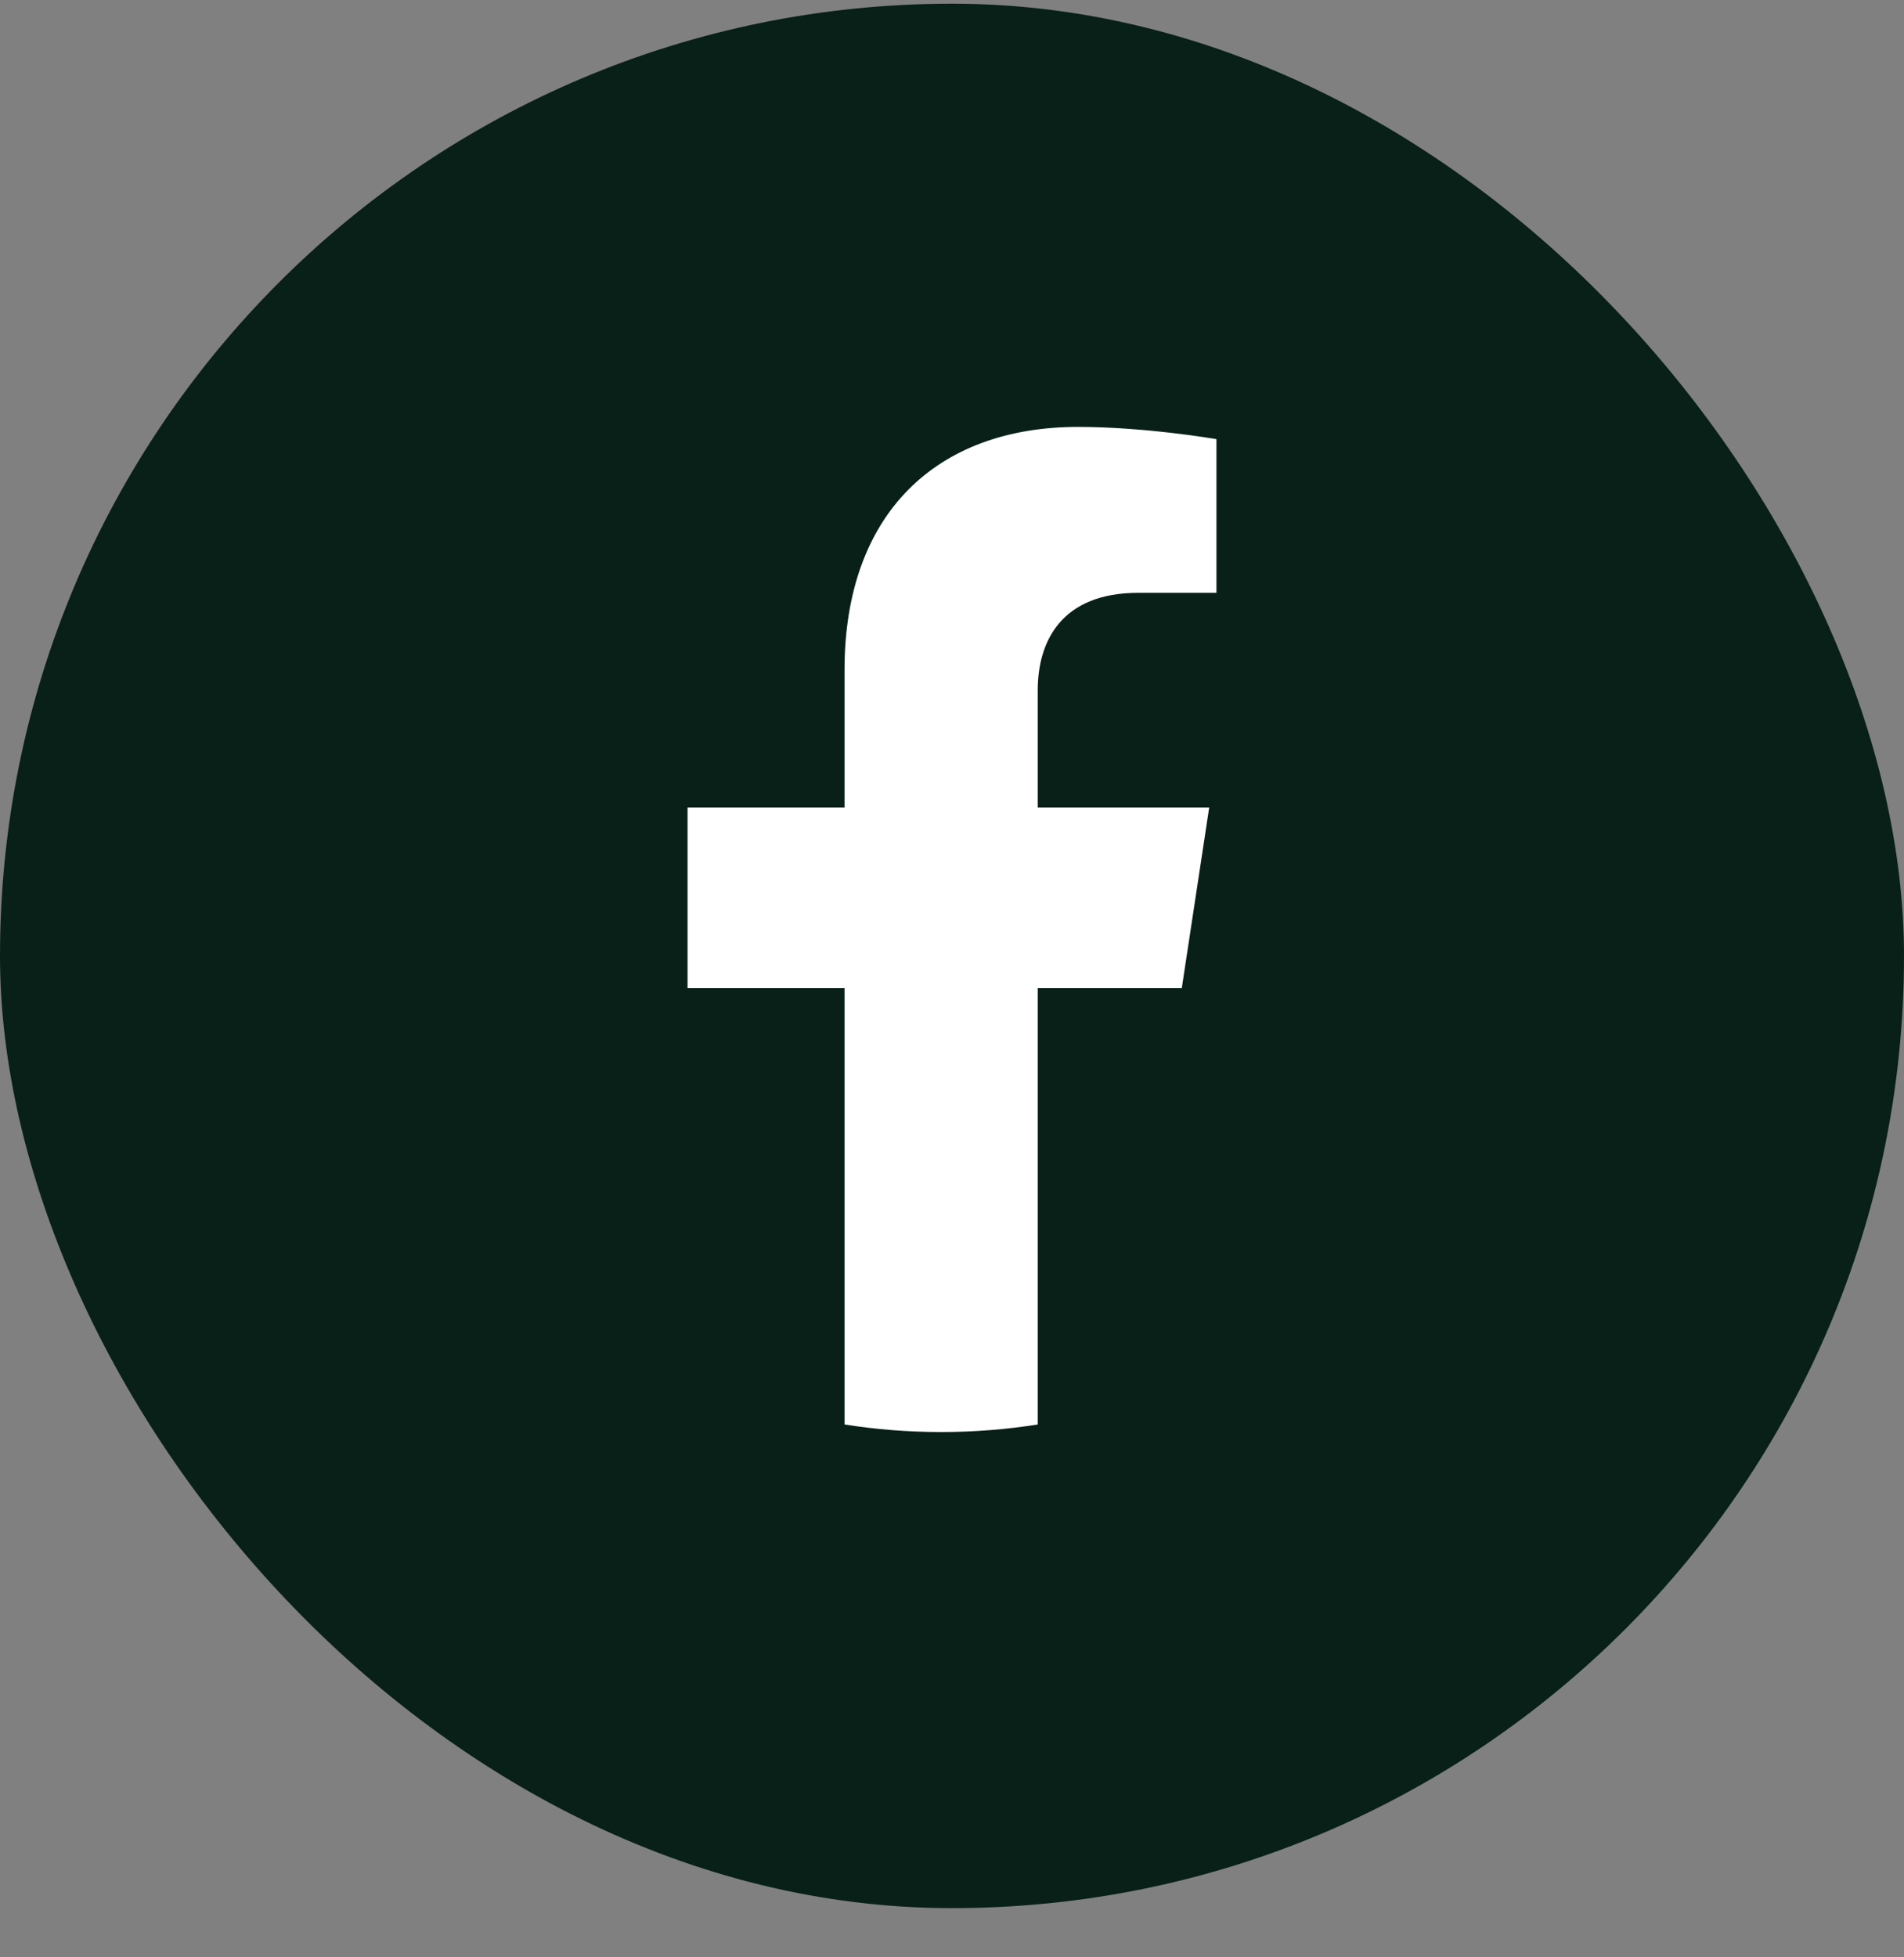
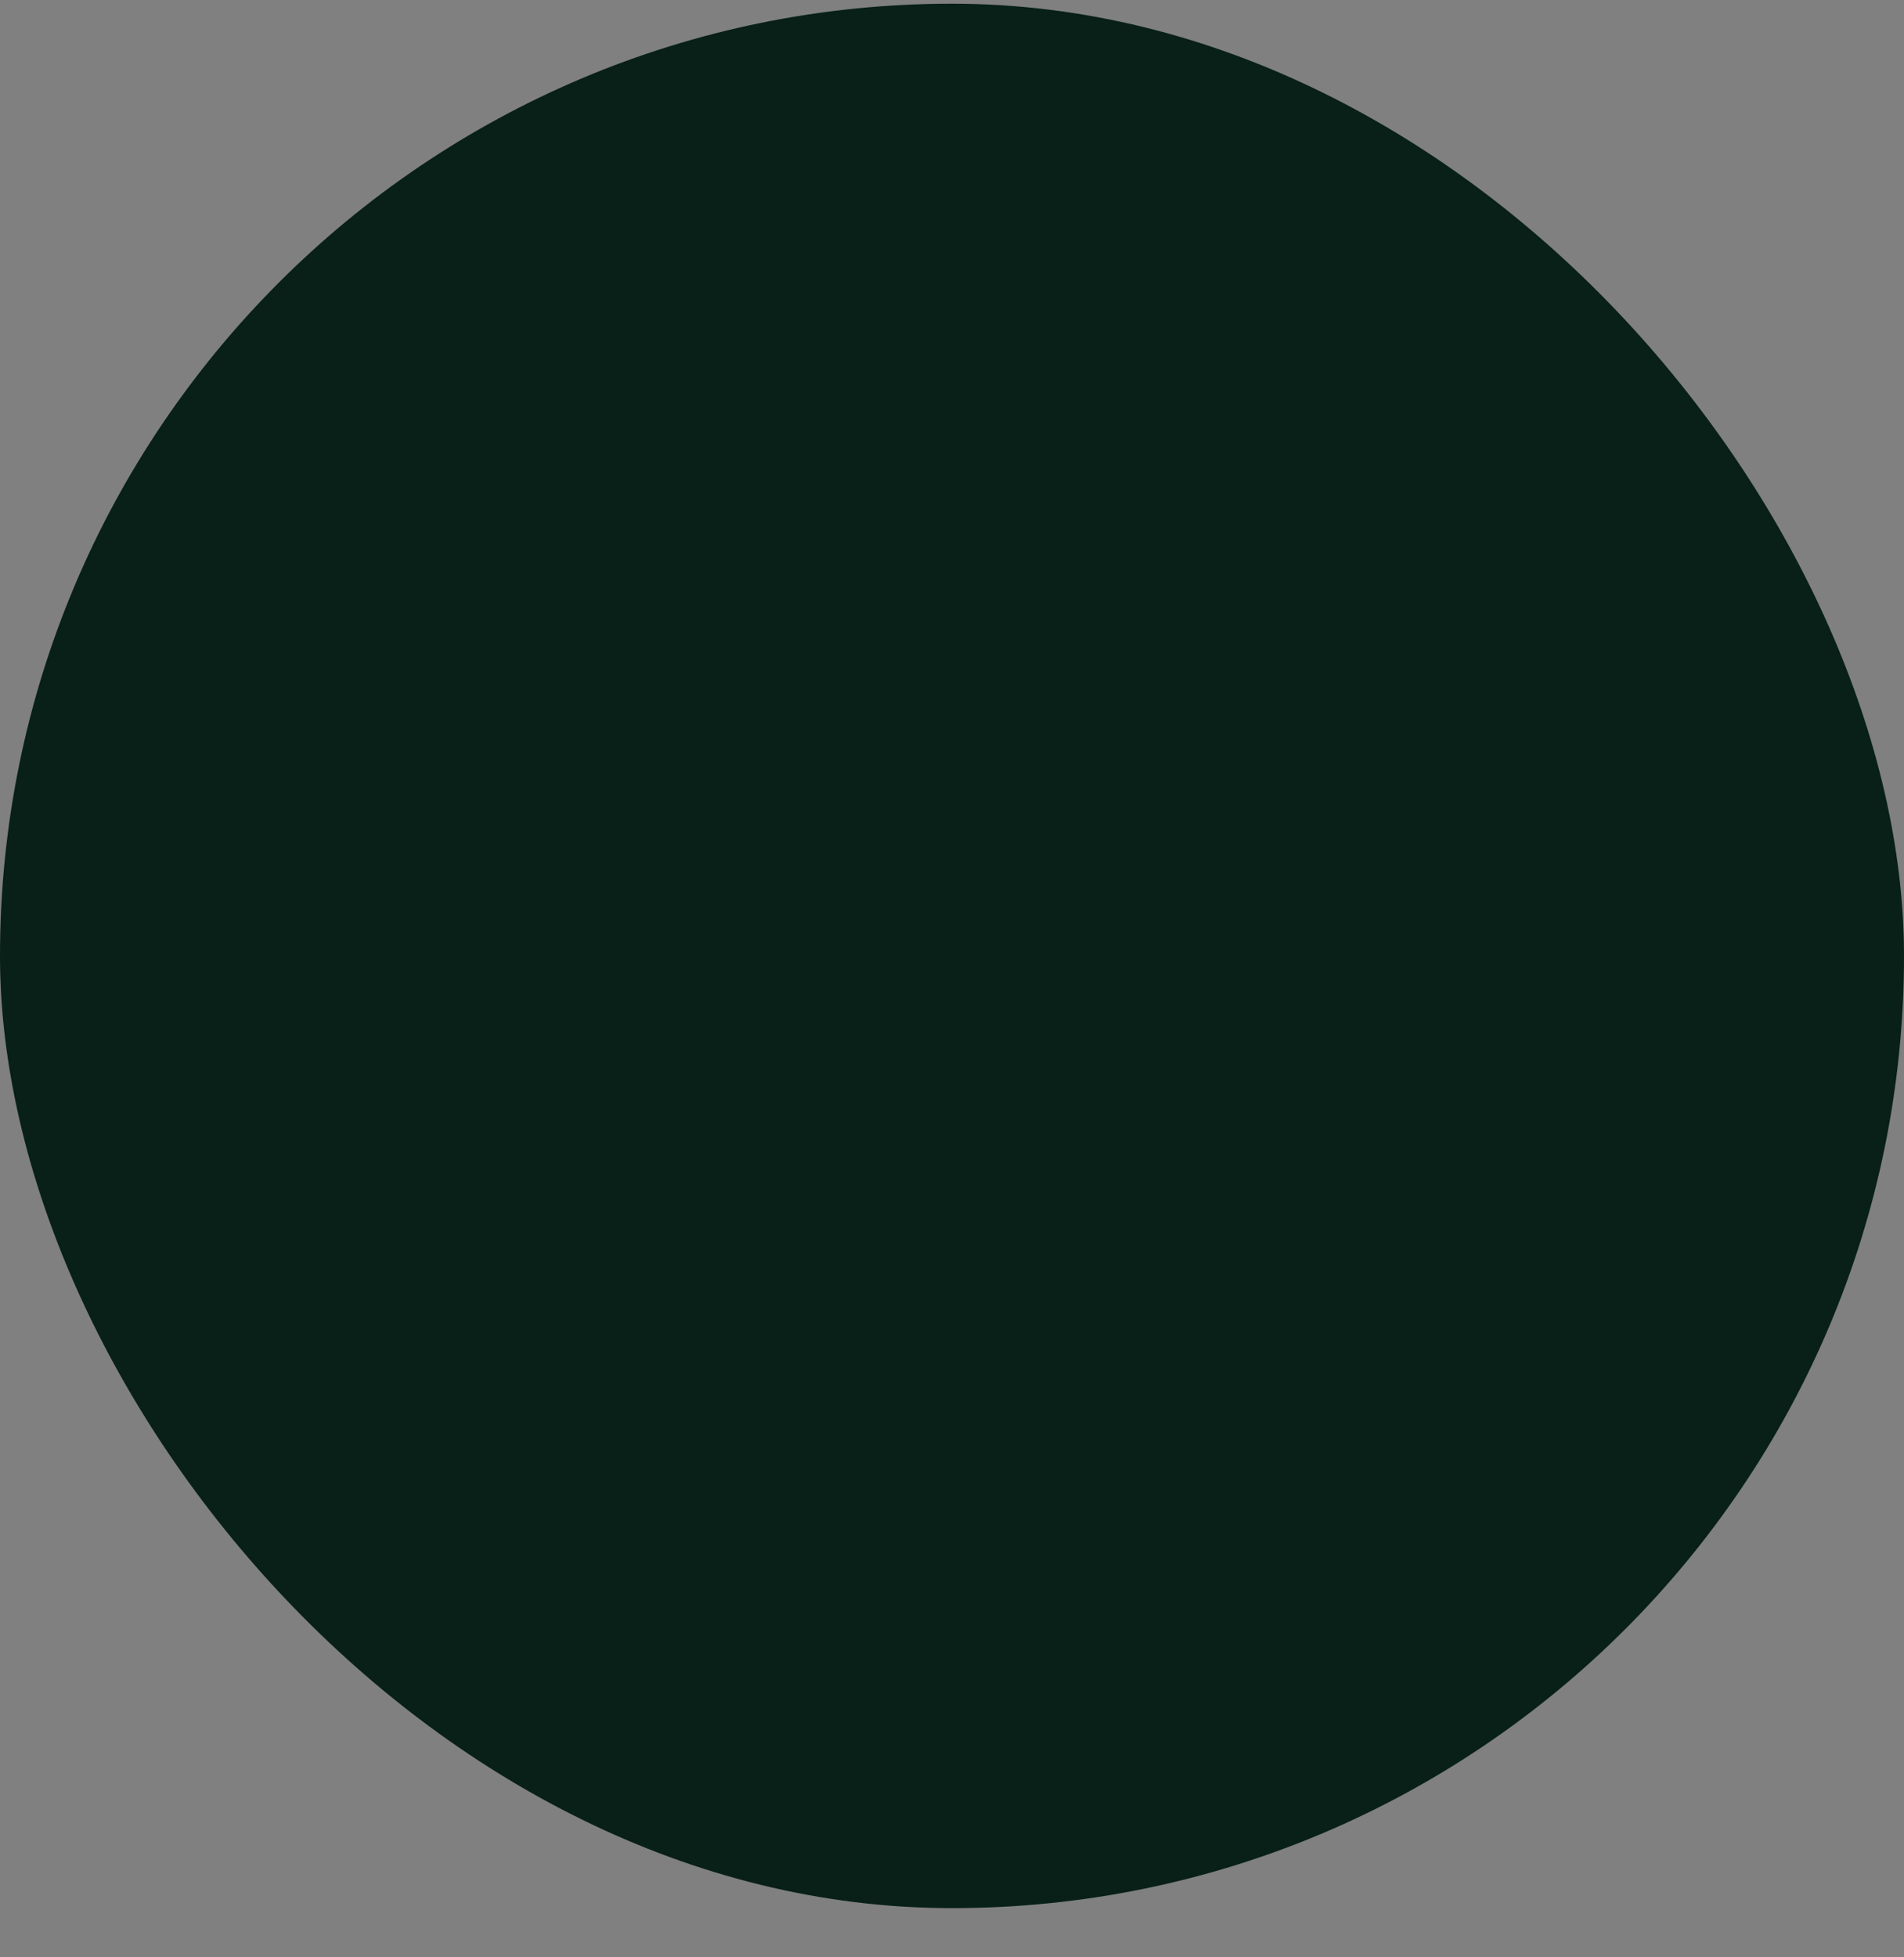
<svg xmlns="http://www.w3.org/2000/svg" width="36" height="37" viewBox="0 0 36 37" fill="none">
  <rect x="0" y="0" width="36" height="37" fill="#808080" stroke="none" />
  <rect y="0.07" width="36" height="36" rx="18" fill="#082017" />
-   <path d="M22.345 18.677L22.863 15.264H19.621V13.051C19.621 12.117 20.073 11.206 21.525 11.206H23V8.301C23 8.301 21.662 8.07 20.384 8.07C17.712 8.07 15.968 9.705 15.968 12.664V15.264H13V18.677H15.968V26.927C16.564 27.022 17.174 27.07 17.794 27.07C18.416 27.07 19.025 27.022 19.621 26.927V18.677H22.345Z" fill="white" />
</svg>